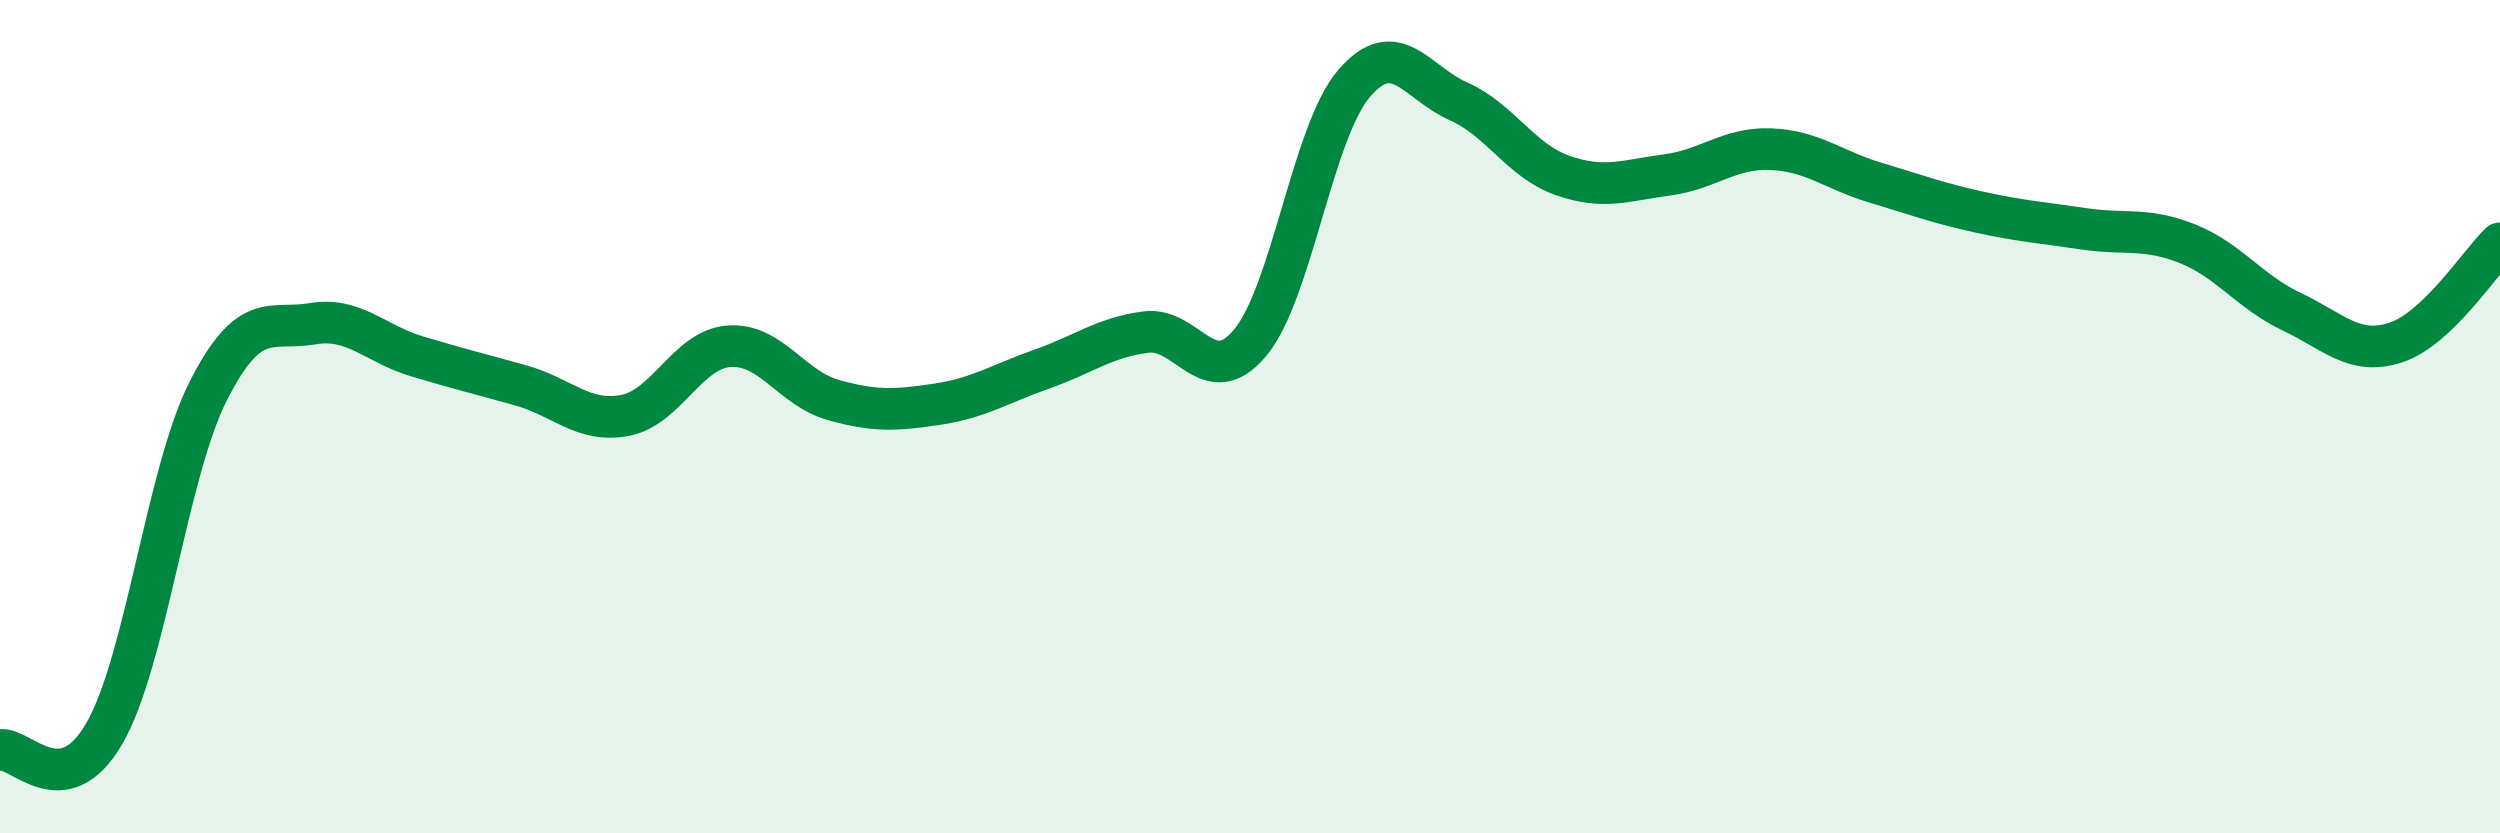
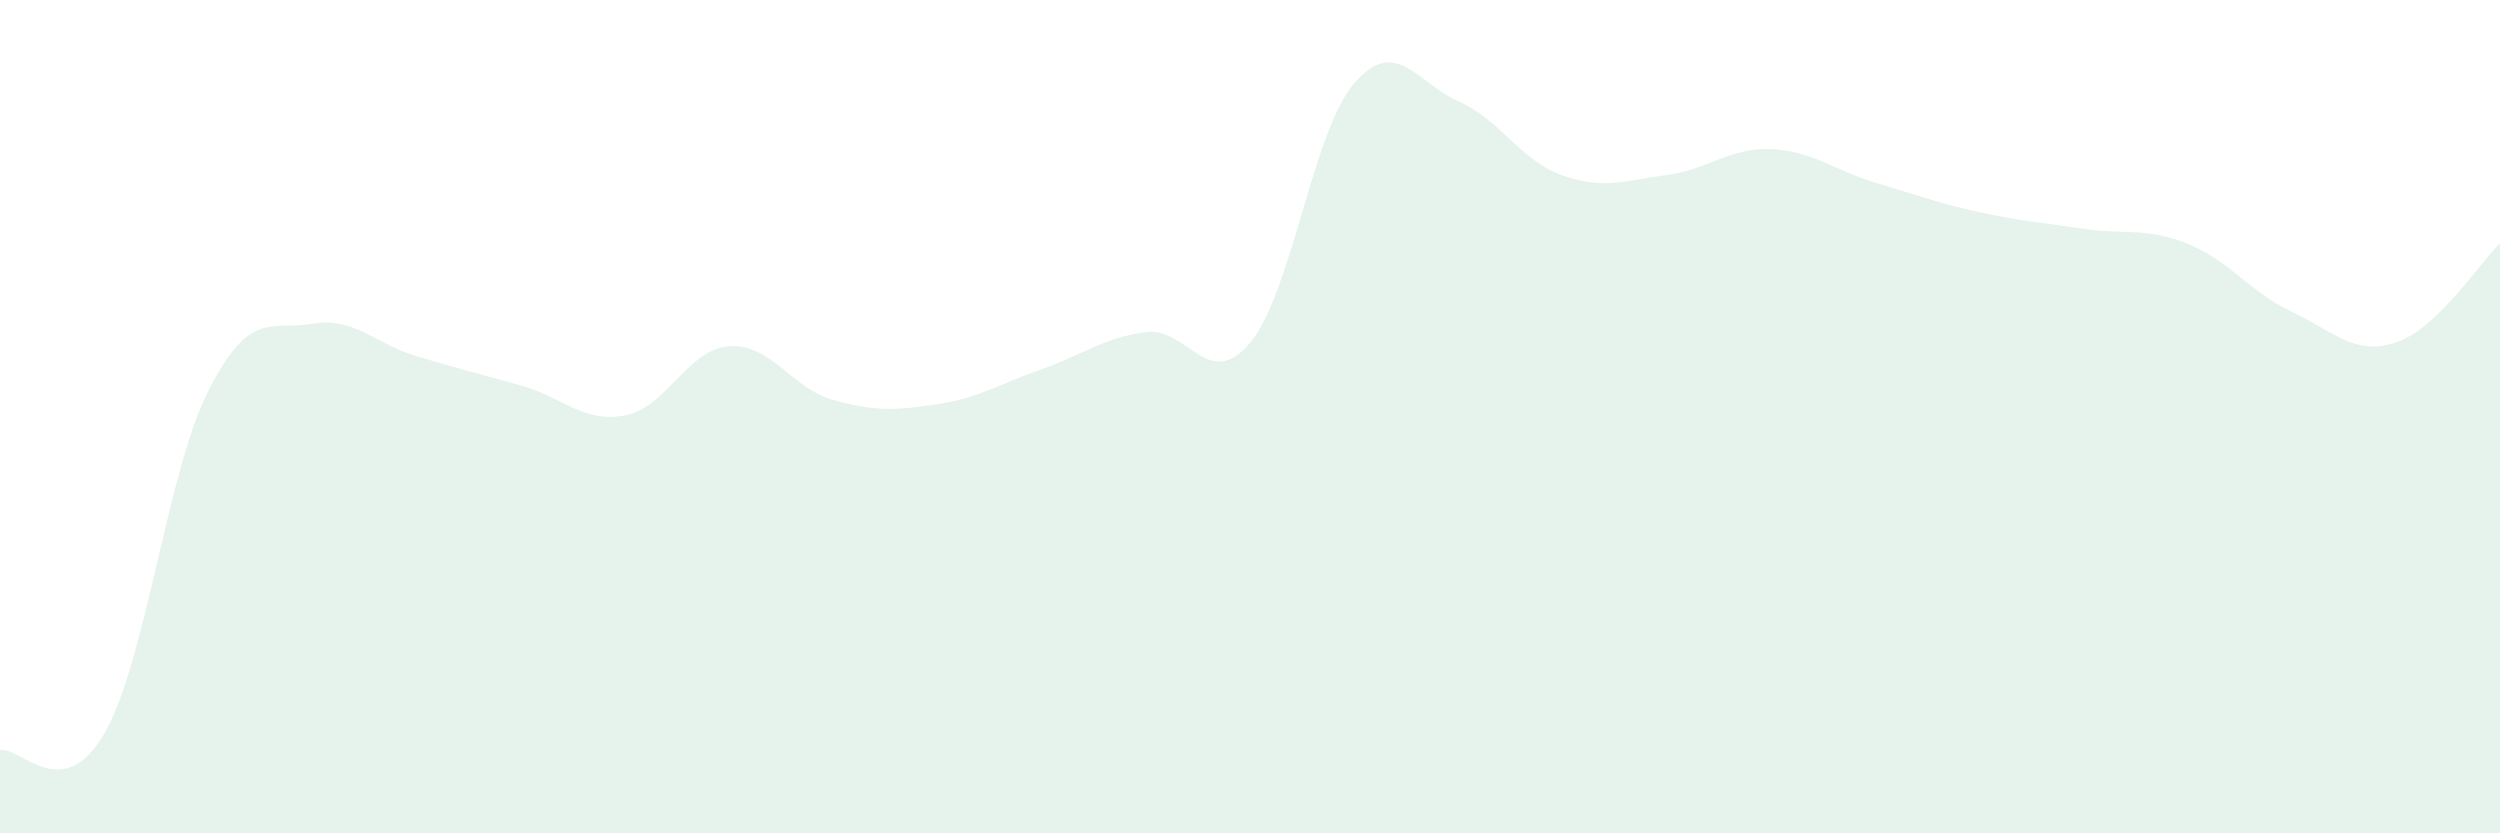
<svg xmlns="http://www.w3.org/2000/svg" width="60" height="20" viewBox="0 0 60 20">
  <path d="M 0,18 C 0.5,17.92 1.5,19.33 2.5,17.61 C 3.5,15.89 4,11.35 5,9.38 C 6,7.41 6.5,7.94 7.5,7.77 C 8.5,7.6 9,8.25 10,8.55 C 11,8.85 11.5,8.97 12.5,9.25 C 13.5,9.53 14,10.16 15,9.97 C 16,9.78 16.5,8.38 17.5,8.31 C 18.5,8.24 19,9.32 20,9.6 C 21,9.88 21.5,9.85 22.5,9.7 C 23.5,9.55 24,9.21 25,8.86 C 26,8.51 26.5,8.1 27.5,7.97 C 28.5,7.84 29,9.42 30,8.23 C 31,7.04 31.5,3.16 32.5,2 C 33.5,0.84 34,1.99 35,2.43 C 36,2.87 36.5,3.86 37.5,4.21 C 38.5,4.56 39,4.33 40,4.2 C 41,4.07 41.5,3.54 42.5,3.58 C 43.5,3.62 44,4.08 45,4.38 C 46,4.68 46.5,4.87 47.5,5.09 C 48.5,5.31 49,5.34 50,5.49 C 51,5.64 51.5,5.45 52.5,5.85 C 53.5,6.25 54,7.01 55,7.48 C 56,7.95 56.5,8.55 57.5,8.22 C 58.5,7.89 59.5,6.32 60,5.84L60 20L0 20Z" fill="#008740" opacity="0.1" stroke-linecap="round" stroke-linejoin="round" />
-   <path d="M 0,18 C 0.5,17.92 1.5,19.33 2.5,17.61 C 3.5,15.89 4,11.35 5,9.38 C 6,7.41 6.5,7.94 7.5,7.77 C 8.5,7.6 9,8.25 10,8.55 C 11,8.85 11.5,8.97 12.5,9.25 C 13.5,9.53 14,10.16 15,9.97 C 16,9.78 16.5,8.38 17.5,8.31 C 18.5,8.24 19,9.32 20,9.6 C 21,9.88 21.5,9.85 22.5,9.7 C 23.5,9.55 24,9.21 25,8.86 C 26,8.51 26.5,8.1 27.5,7.97 C 28.5,7.84 29,9.42 30,8.23 C 31,7.04 31.5,3.16 32.5,2 C 33.5,0.84 34,1.99 35,2.43 C 36,2.87 36.5,3.86 37.5,4.21 C 38.5,4.56 39,4.33 40,4.2 C 41,4.07 41.5,3.54 42.5,3.58 C 43.5,3.62 44,4.08 45,4.38 C 46,4.68 46.5,4.87 47.5,5.09 C 48.5,5.31 49,5.34 50,5.49 C 51,5.64 51.5,5.45 52.5,5.85 C 53.5,6.25 54,7.01 55,7.48 C 56,7.95 56.5,8.55 57.5,8.22 C 58.5,7.89 59.5,6.32 60,5.84" stroke="#008740" stroke-width="1" fill="none" stroke-linecap="round" stroke-linejoin="round" />
</svg>